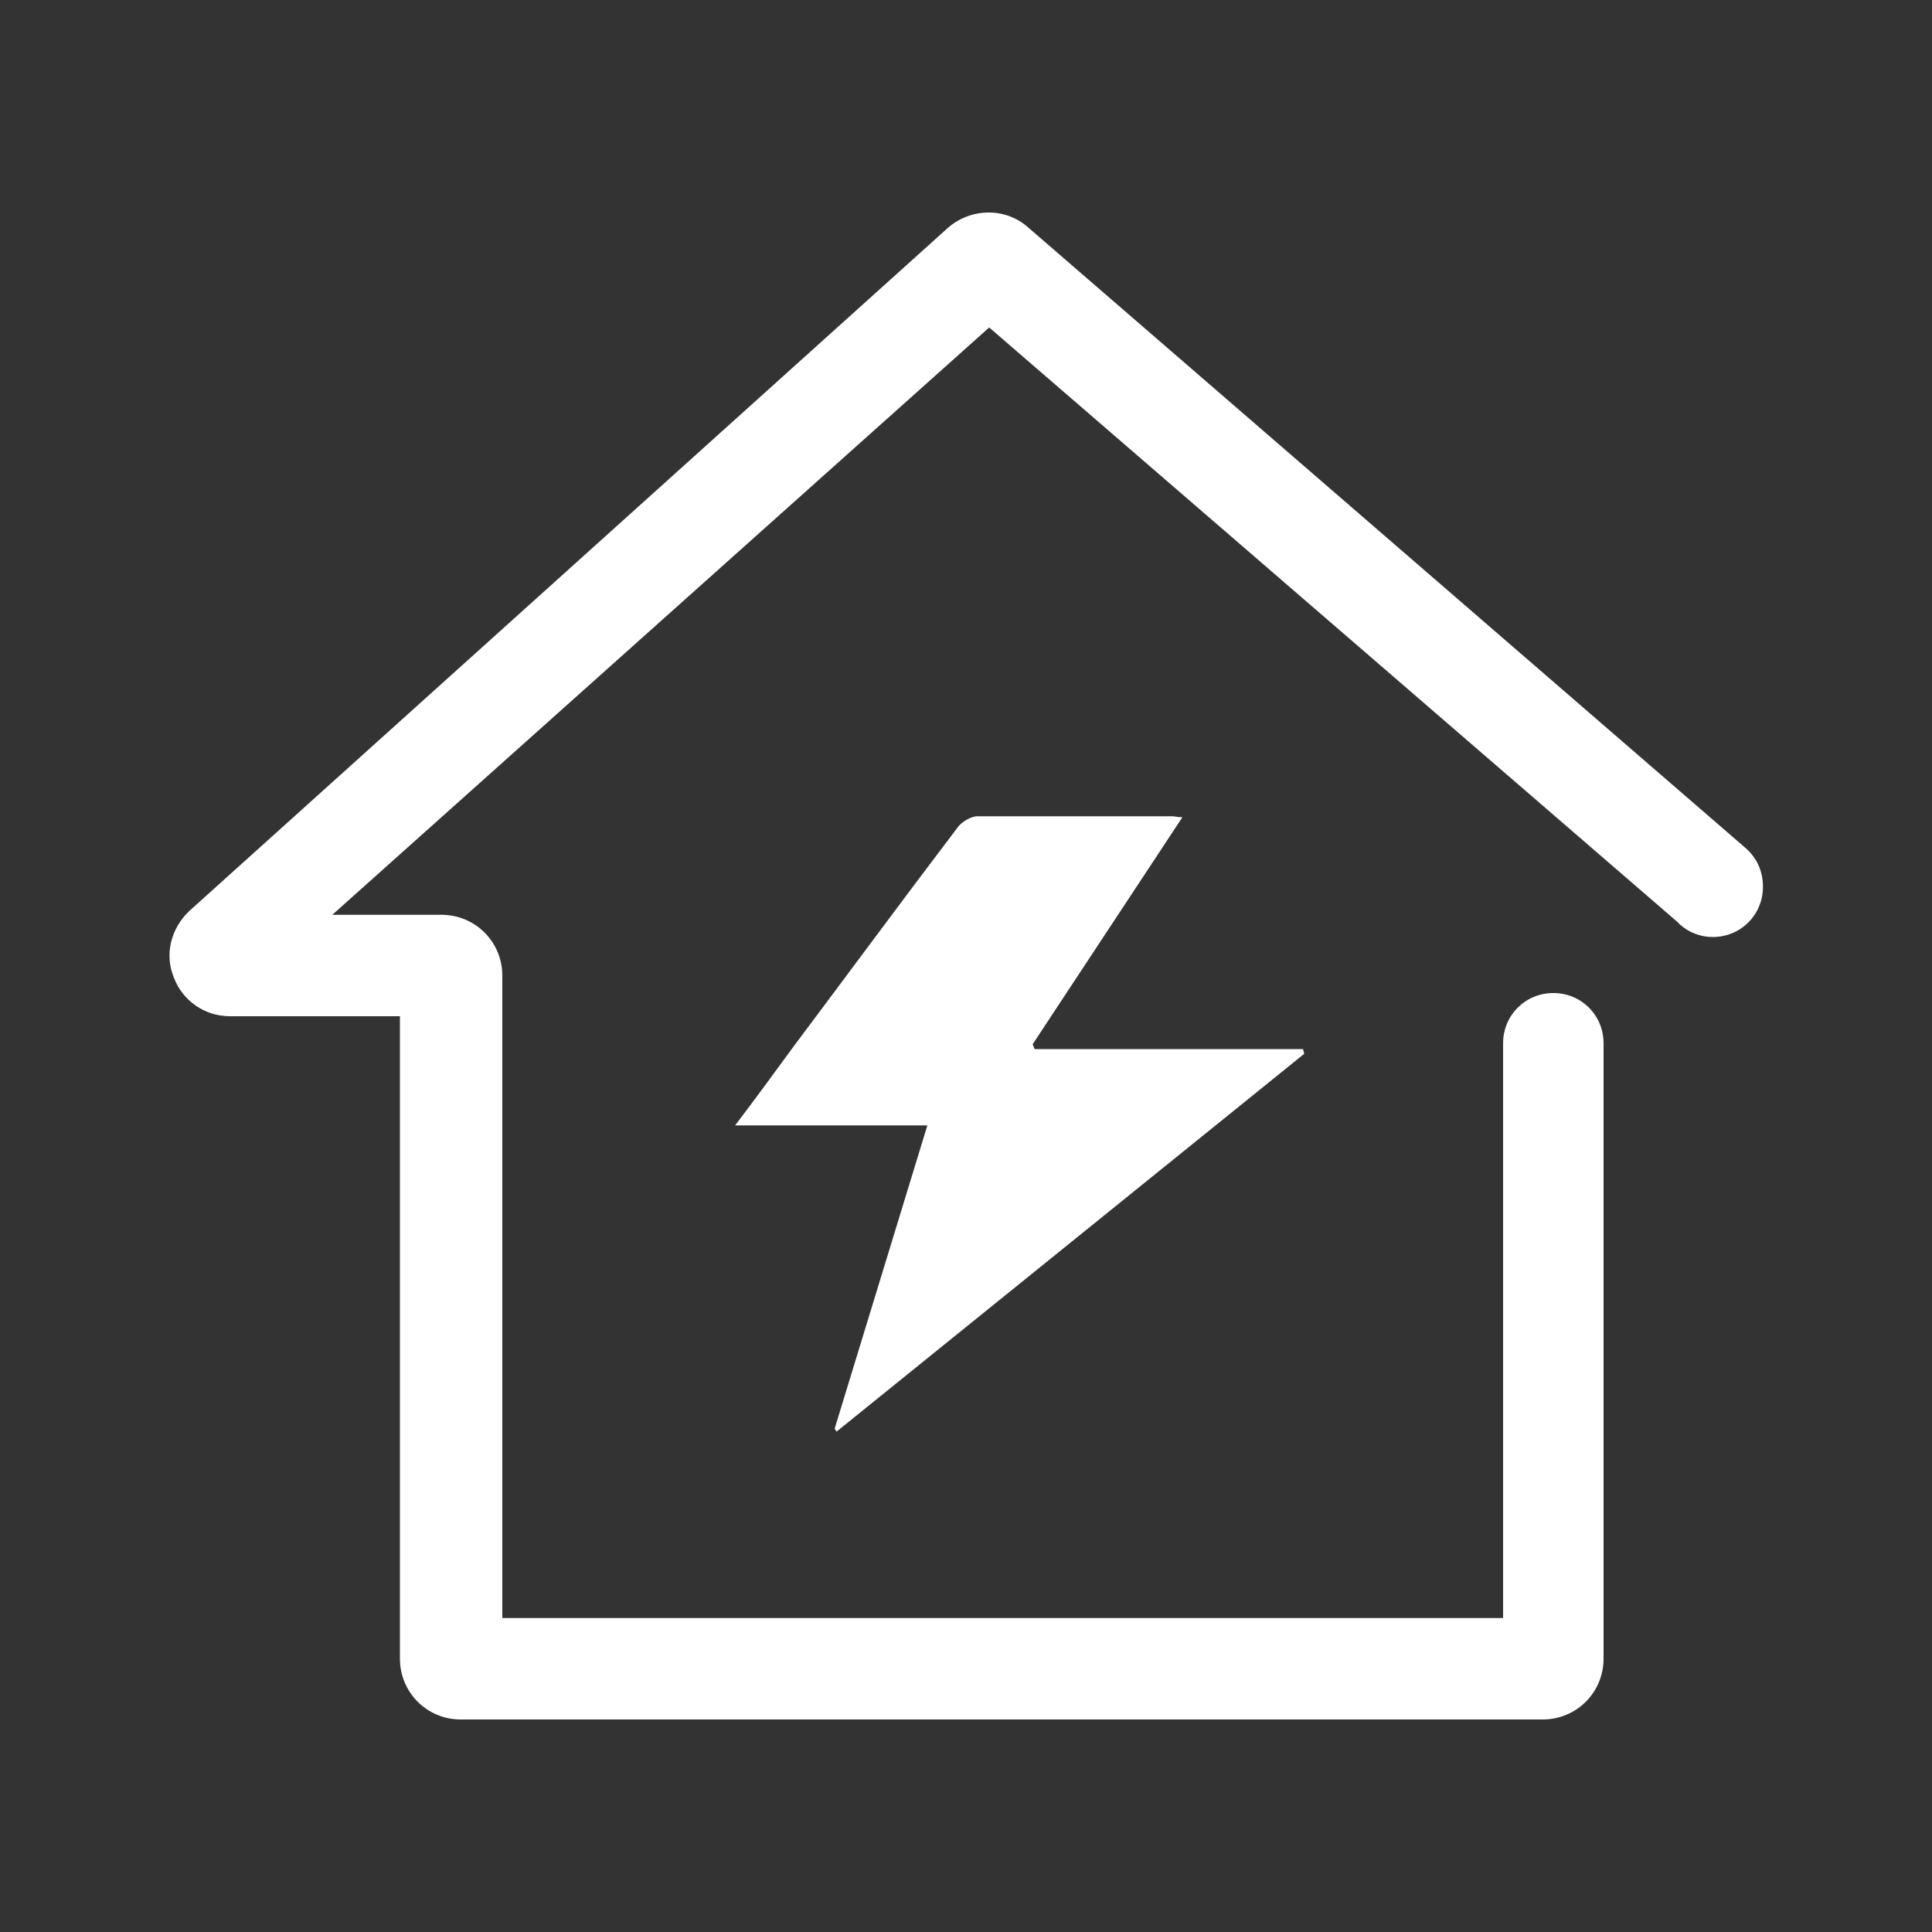
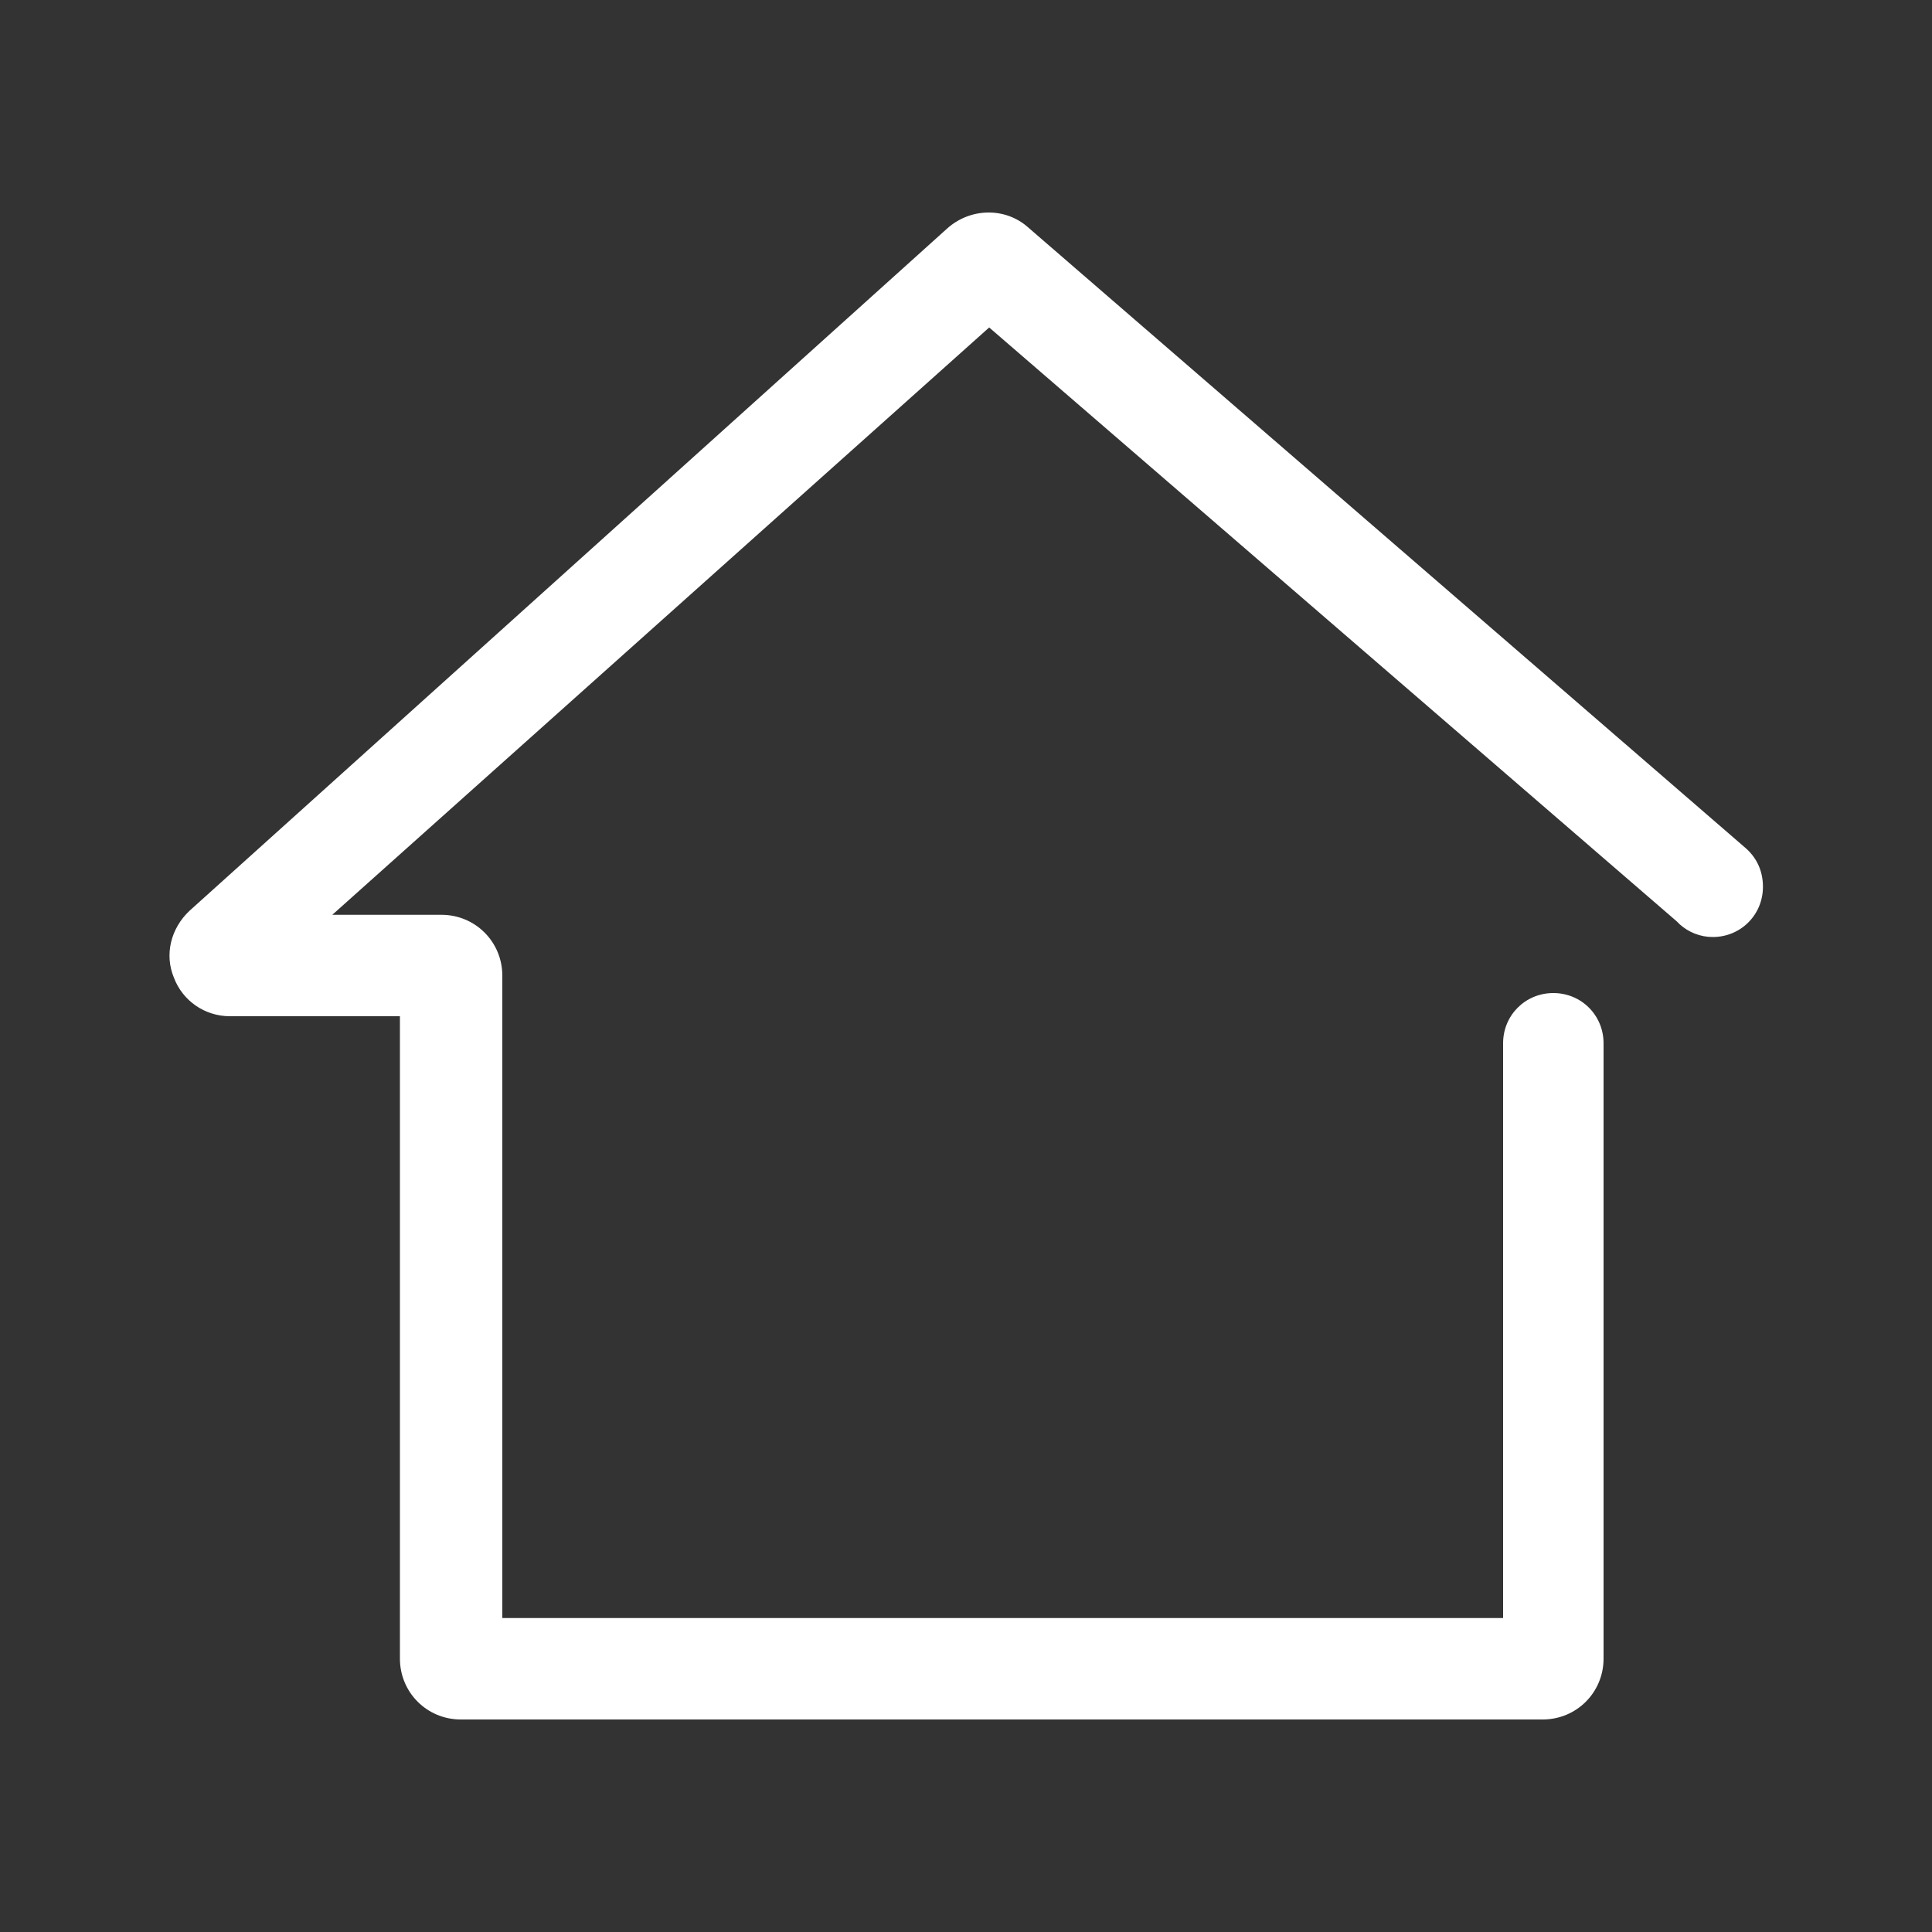
<svg xmlns="http://www.w3.org/2000/svg" width="36" height="36" viewBox="0 0 36 36" fill="none">
  <rect x="0" y="0" width="36" height="36" fill="#333333" stroke="none" />
-   <path d="M15.588 26.676L24.3 19.638C24.3 19.602 24.282 19.584 24.282 19.548H19.278L19.242 19.458L22.032 15.228C21.942 15.228 21.888 15.21 21.852 15.21H18.216C18.09 15.21 17.91 15.318 17.838 15.426C16.812 16.776 15.804 18.144 14.778 19.512C14.436 19.98 14.094 20.448 13.698 20.97H17.28L15.552 26.622L15.588 26.676Z" fill="white" />
  <path d="M32.85 16.524C32.85 17.046 32.436 17.46 31.914 17.46C31.68 17.46 31.464 17.37 31.302 17.226L31.248 17.172L18.432 6.102L6.192 17.046H8.226C8.856 17.046 9.36 17.55 9.36 18.18V30.15H28.008V19.44C28.008 18.918 28.422 18.504 28.944 18.504C29.466 18.504 29.88 18.918 29.88 19.44V30.906C29.88 31.536 29.376 32.04 28.746 32.04H8.586C7.956 32.04 7.452 31.536 7.452 30.906V18.936H4.284C3.816 18.936 3.402 18.648 3.24 18.216C3.06 17.784 3.186 17.298 3.528 16.974L17.64 4.266C18.072 3.87 18.738 3.852 19.17 4.248L32.508 15.786C32.724 15.966 32.85 16.218 32.85 16.524Z" fill="white" />
</svg>